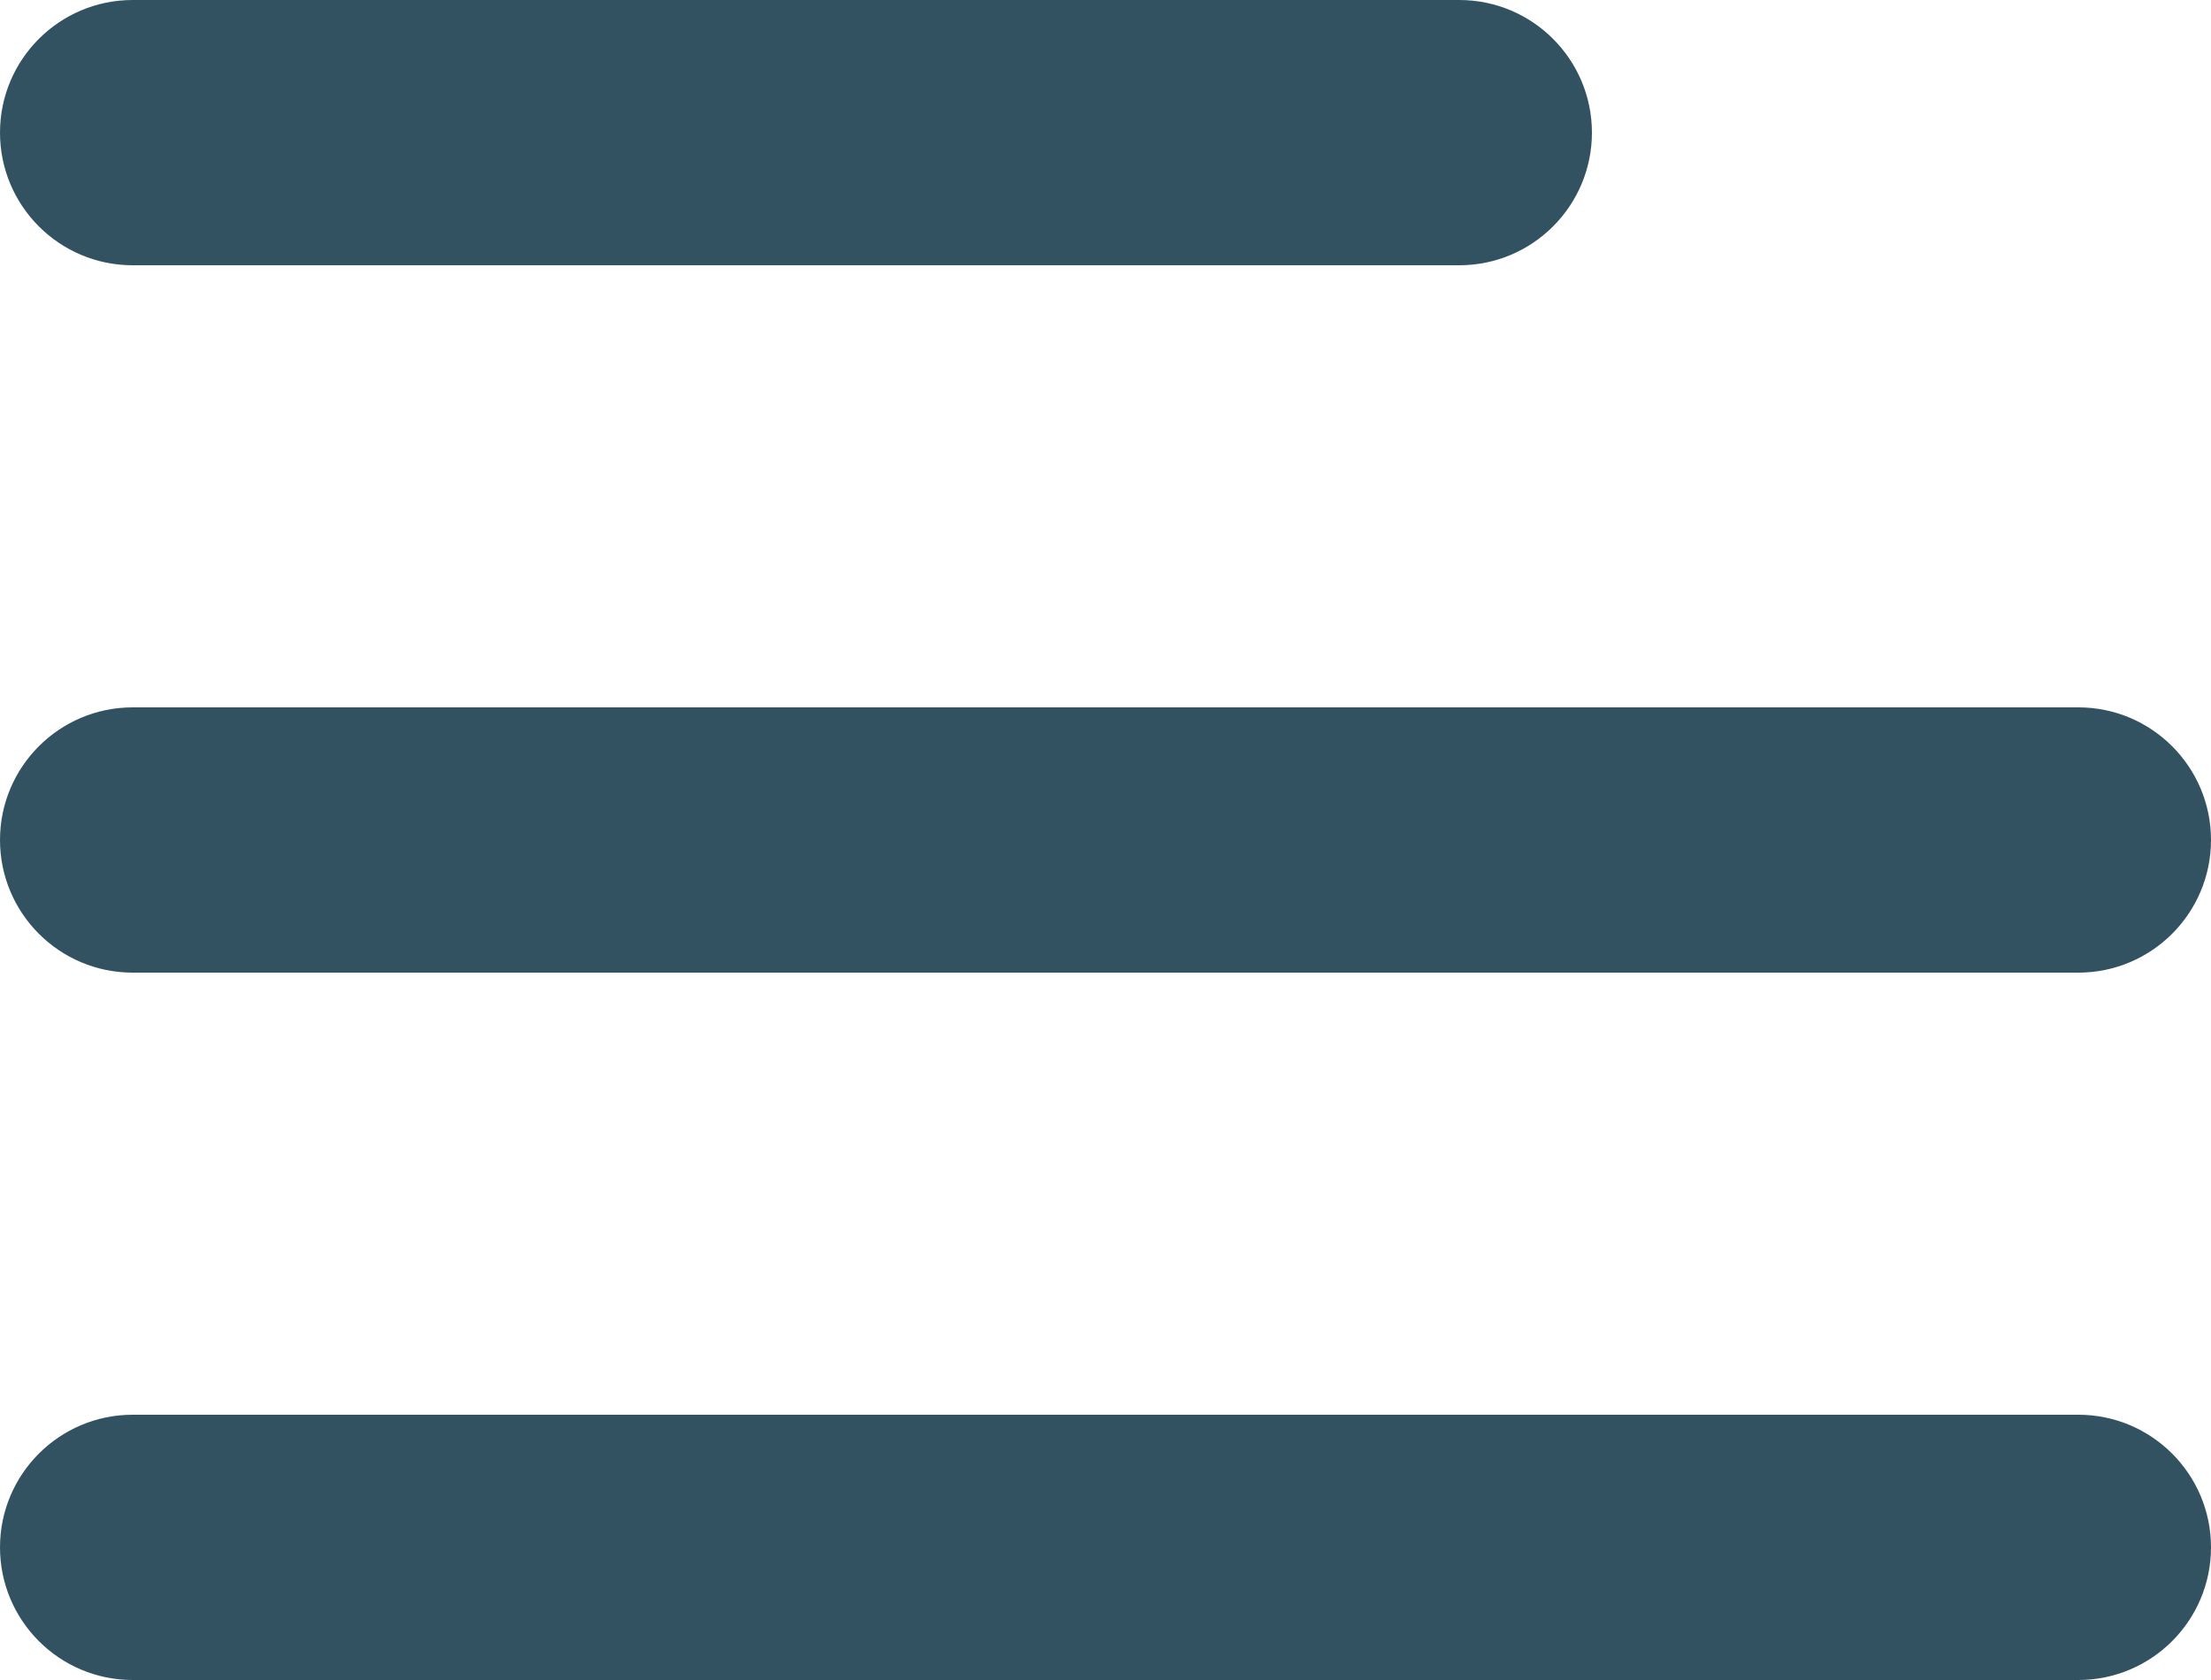
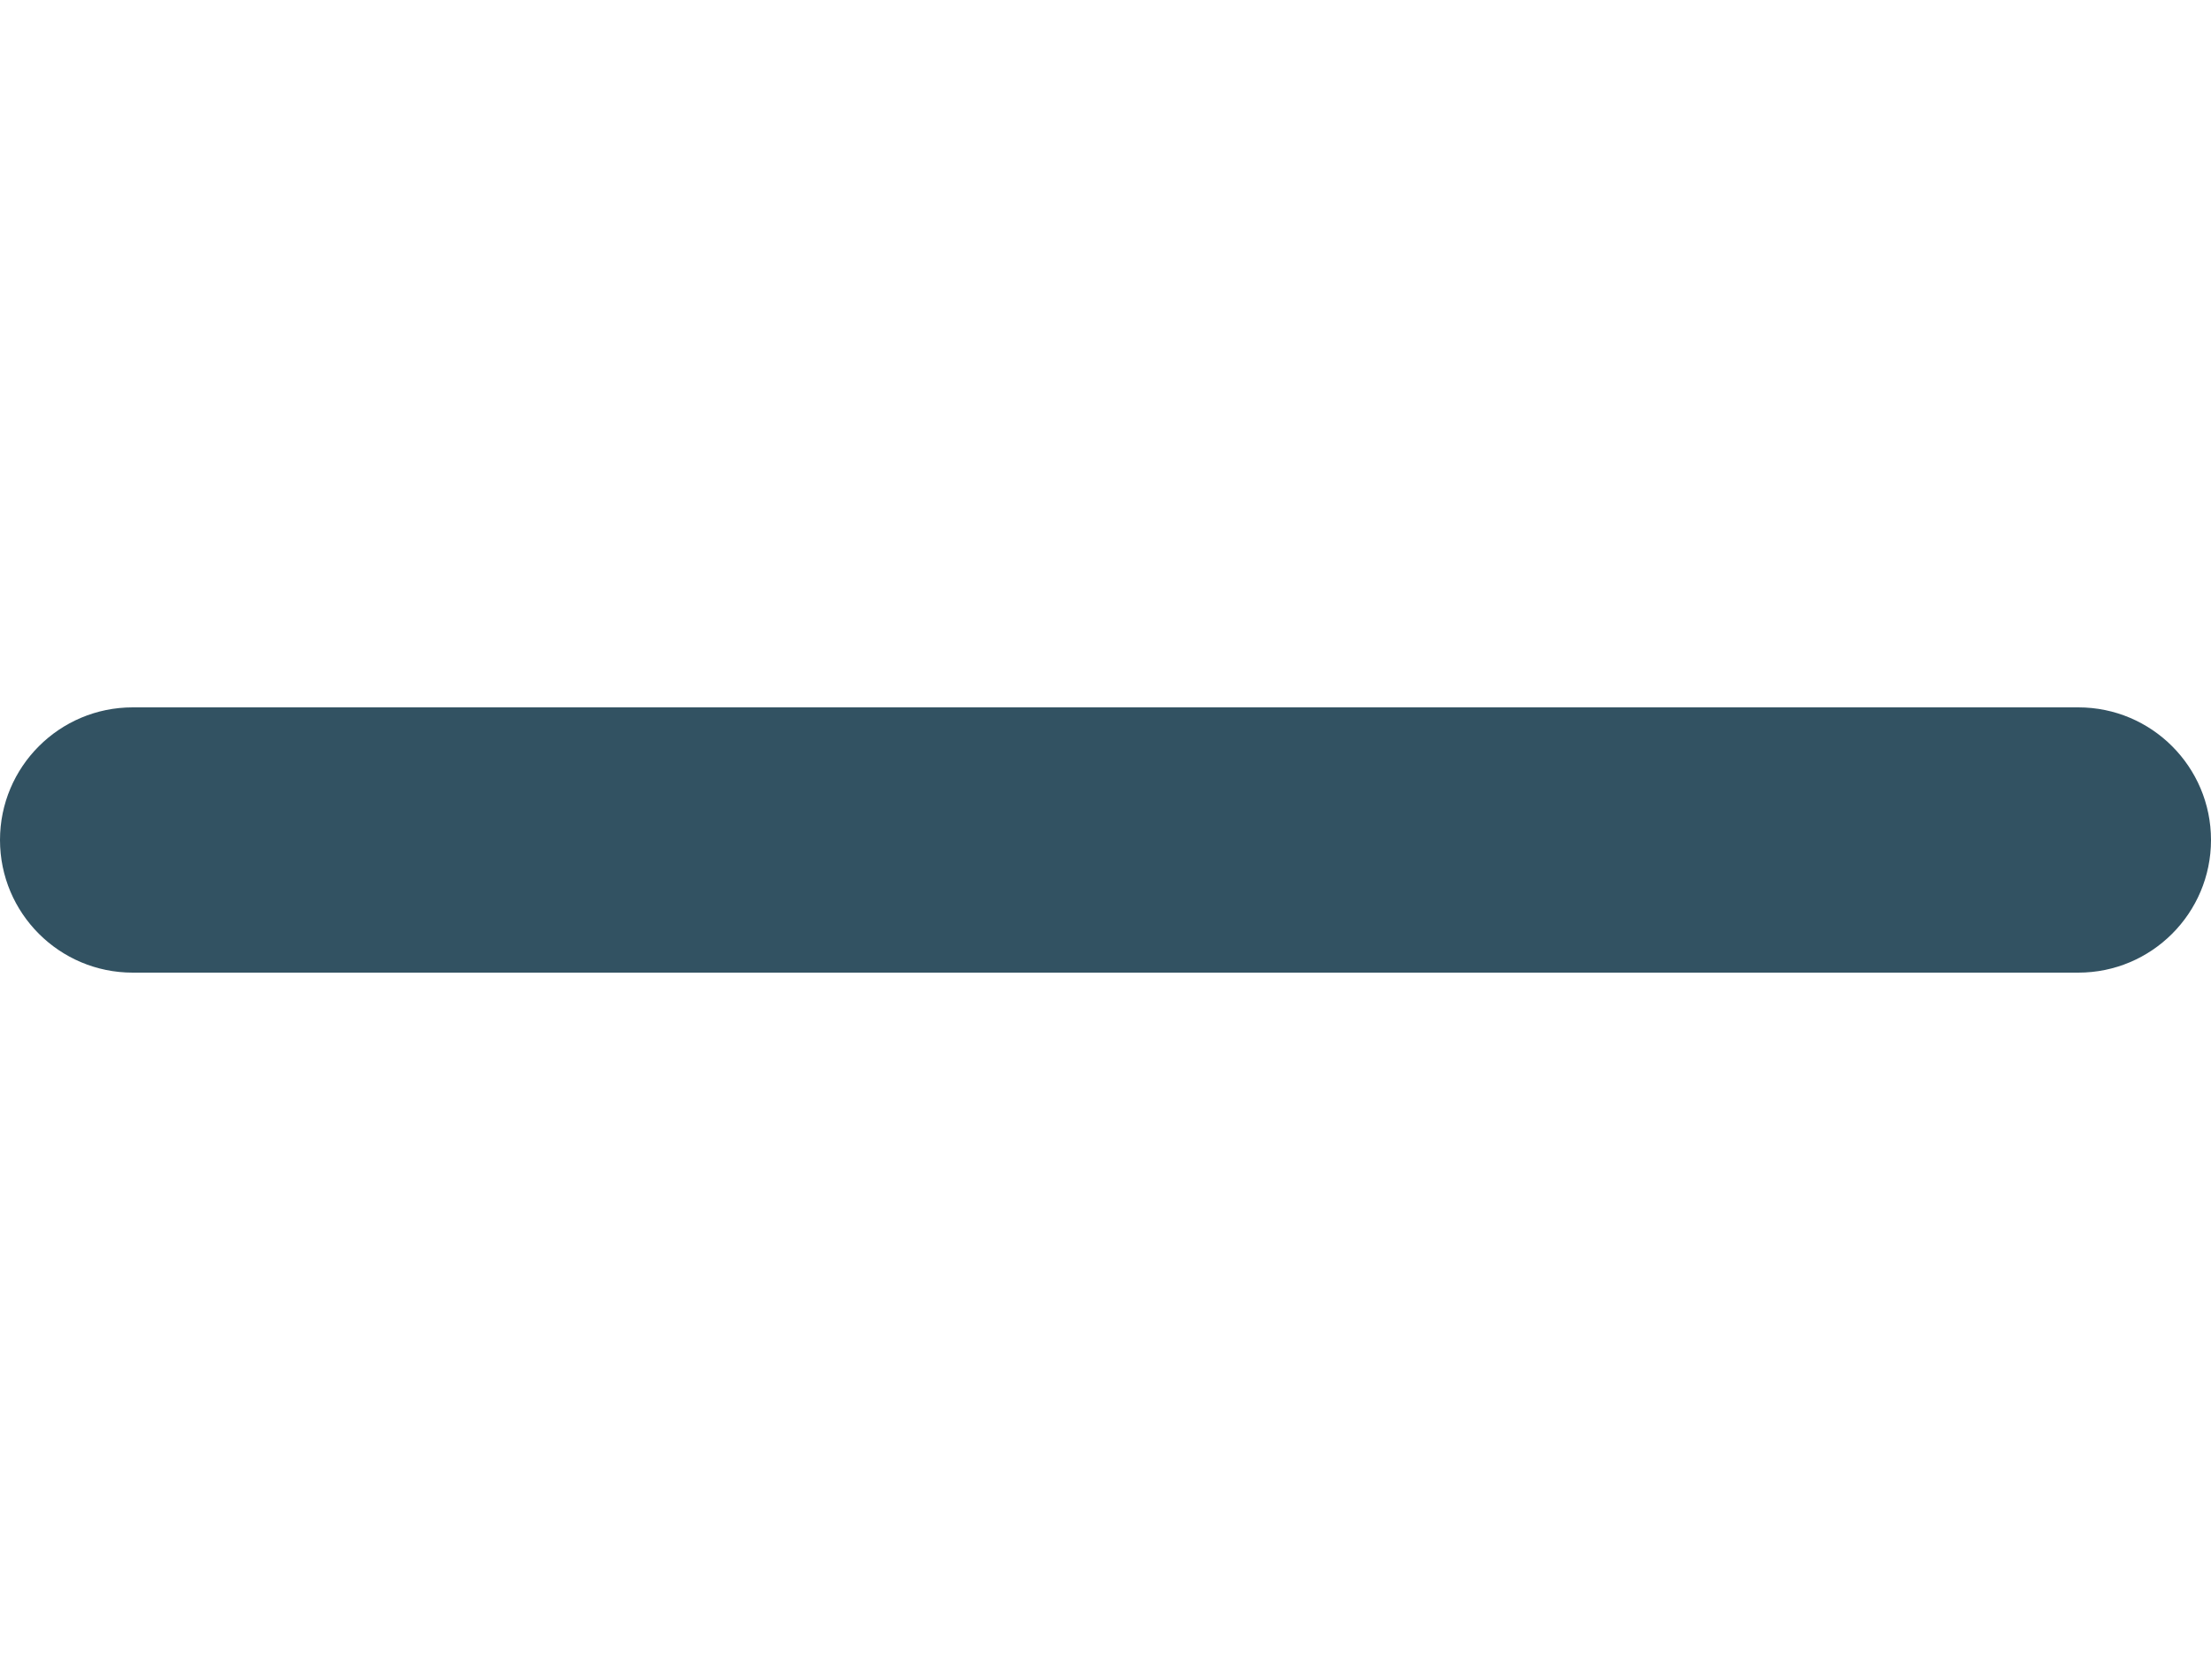
<svg xmlns="http://www.w3.org/2000/svg" width="25" height="19" viewBox="0 0 25 19" fill="none">
-   <path d="M0 1.5C0 0.672 0.672 0 1.5 0H16.5C17.328 0 18 0.672 18 1.5C18 2.328 17.328 3 16.5 3H1.5C0.672 3 0 2.328 0 1.5Z" fill="#325262" />
  <path d="M0 9.5C0 8.672 0.672 8 1.5 8H23.5C24.328 8 25 8.672 25 9.5C25 10.328 24.328 11 23.5 11H1.5C0.672 11 0 10.328 0 9.5Z" fill="#325262" />
-   <path d="M0 17.5C0 16.672 0.672 16 1.5 16H23.5C24.328 16 25 16.672 25 17.5C25 18.328 24.328 19 23.5 19H1.5C0.672 19 0 18.328 0 17.5Z" fill="#325262" />
</svg>